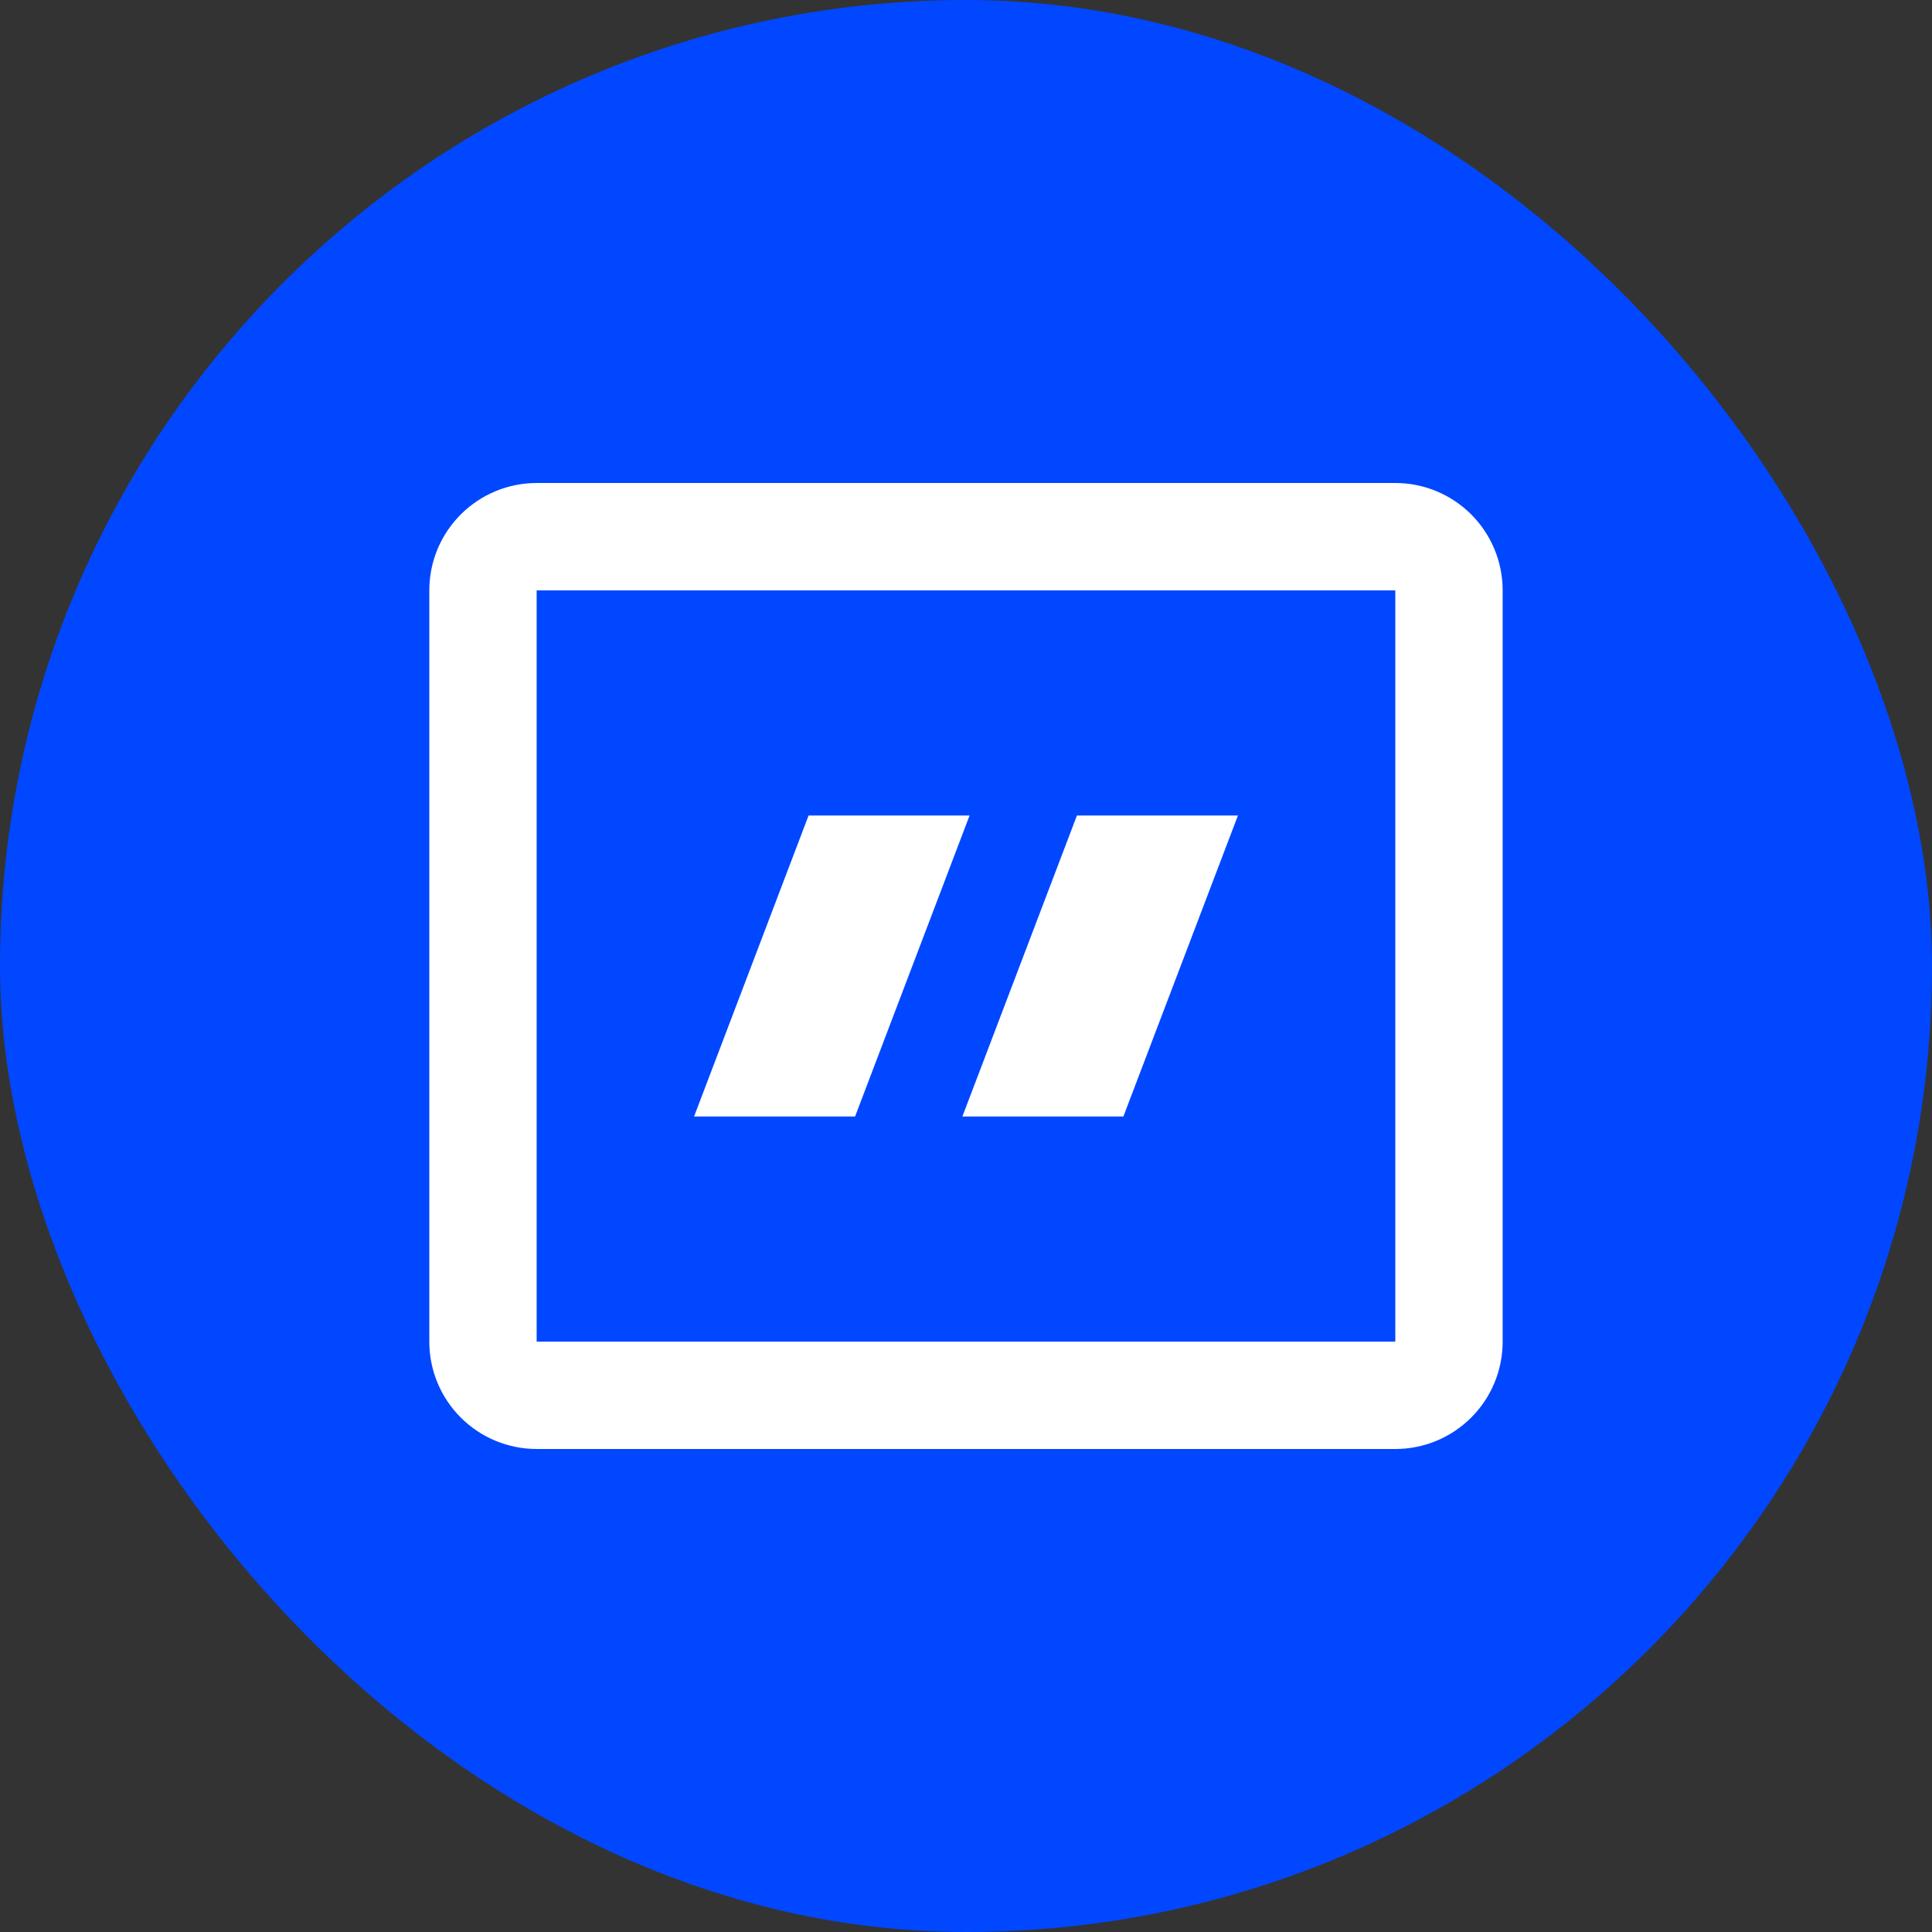
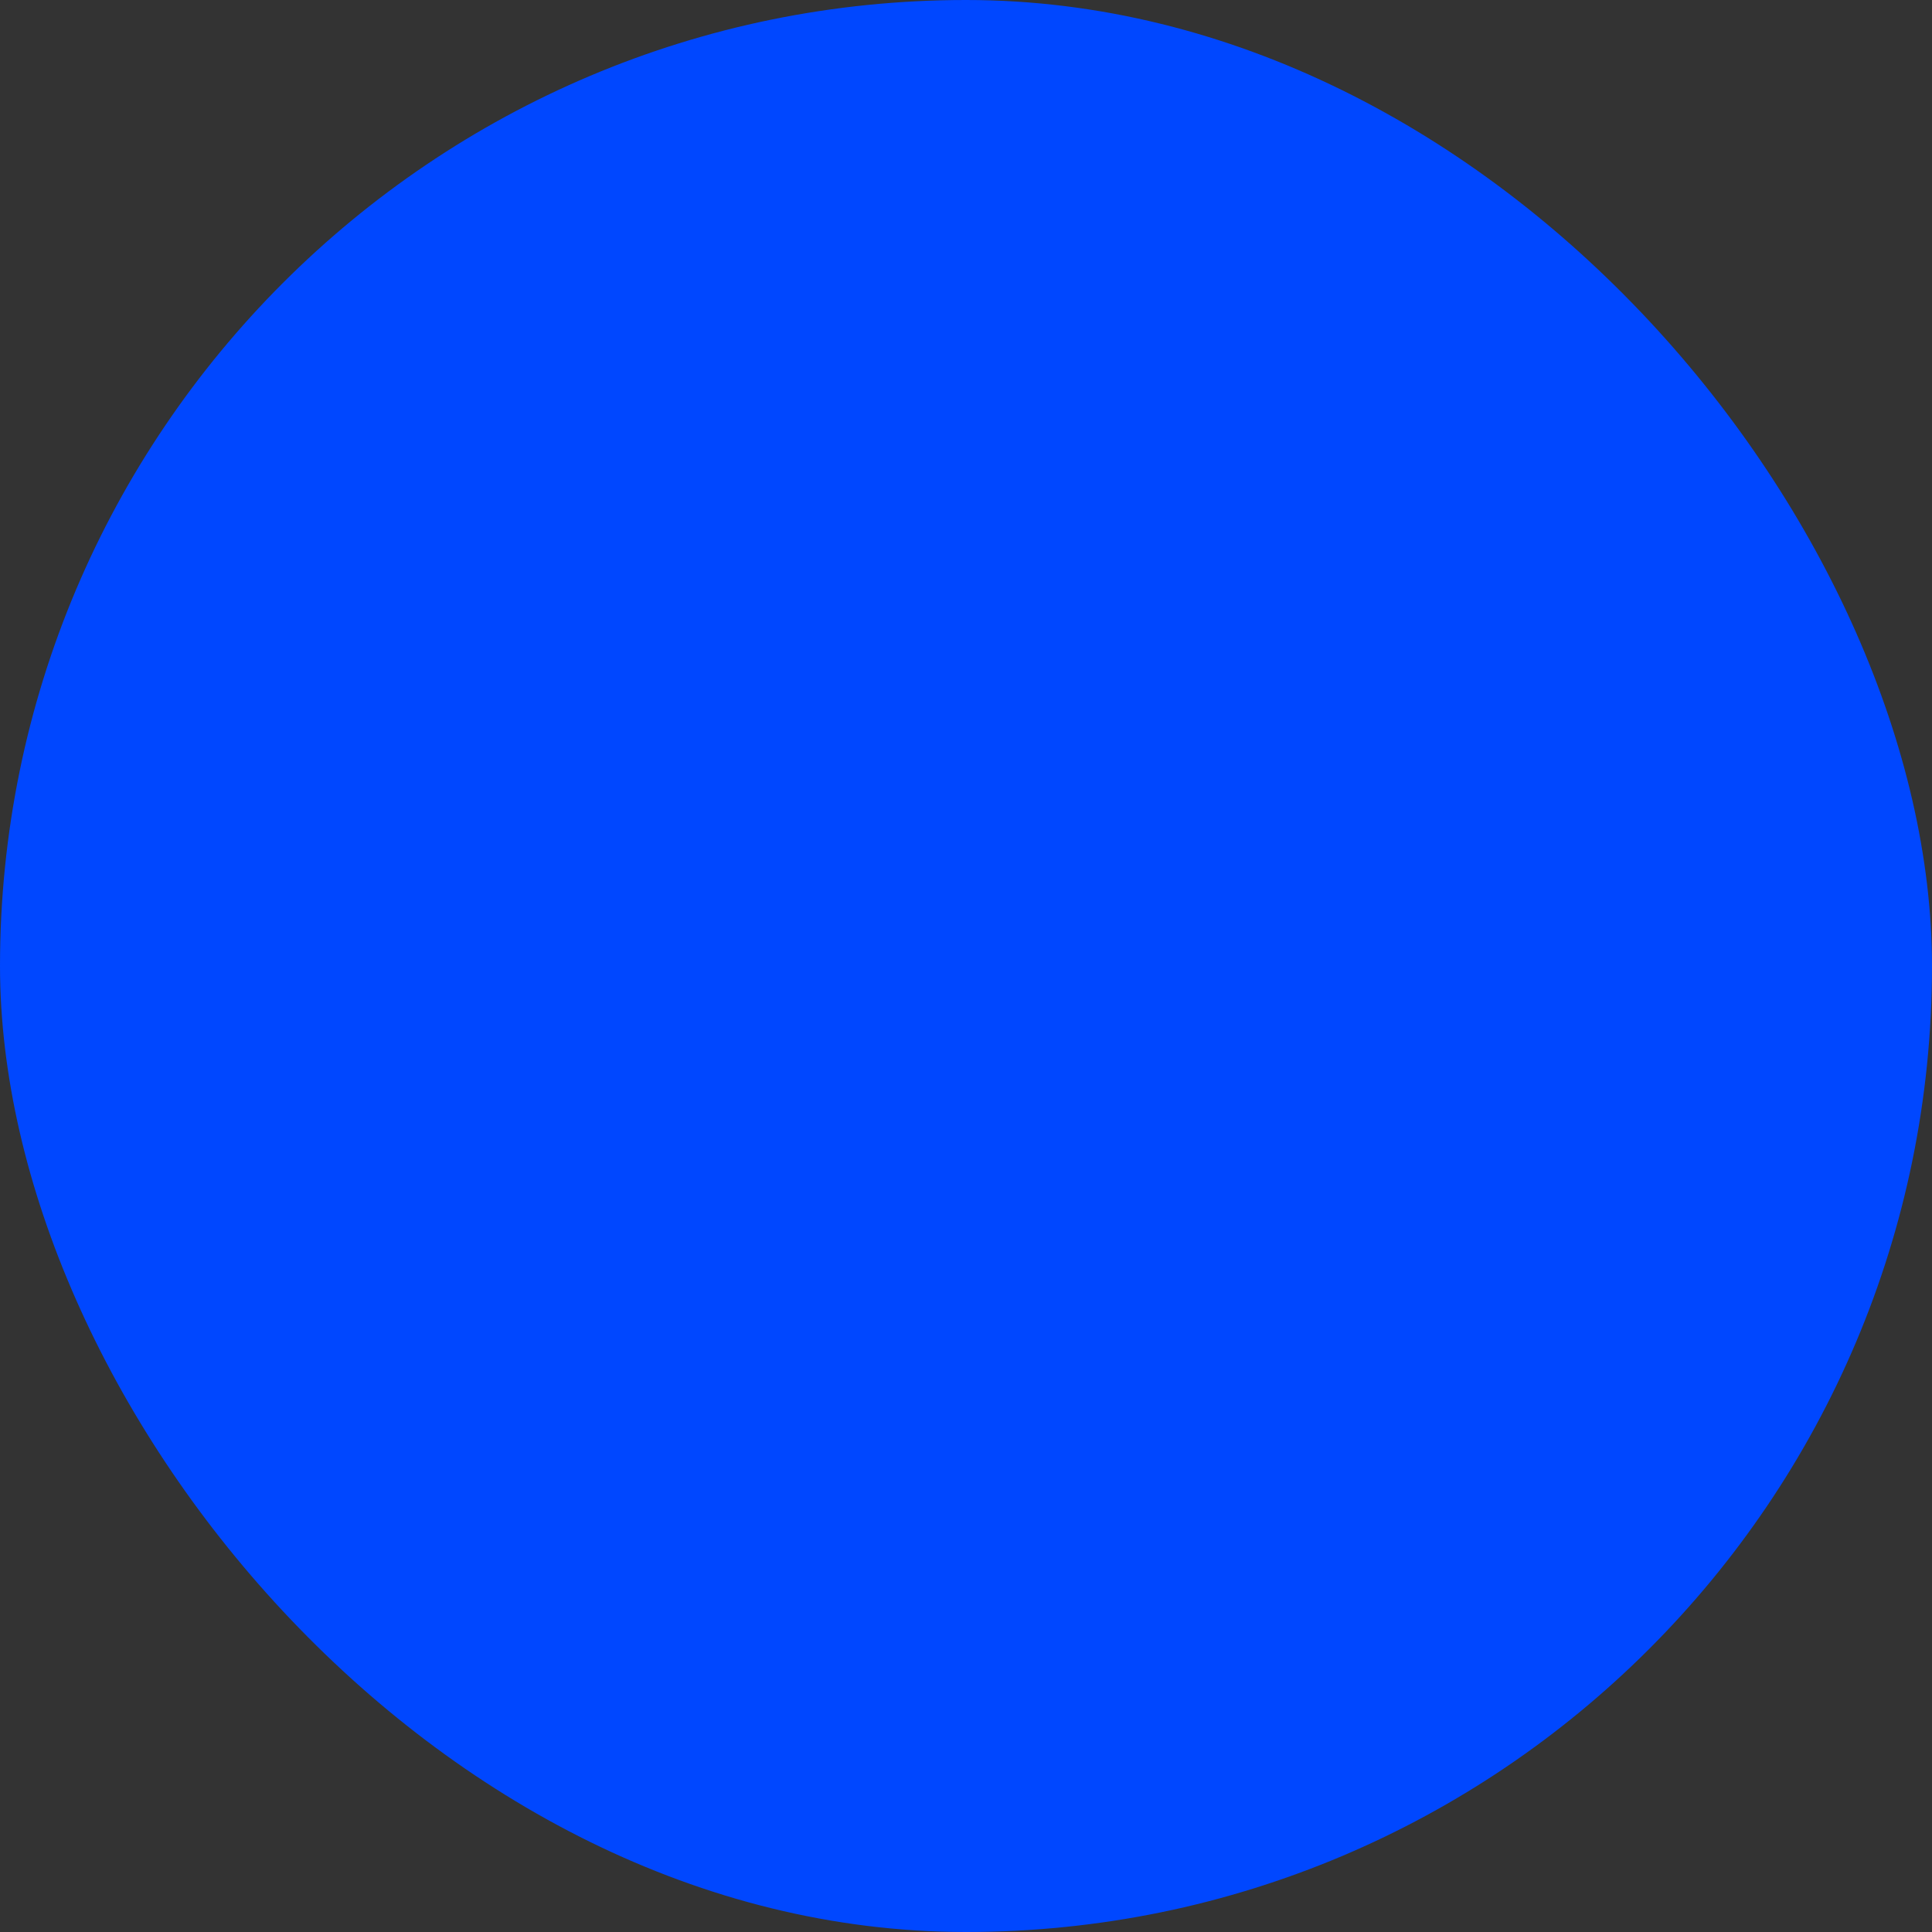
<svg xmlns="http://www.w3.org/2000/svg" width="48" height="48" viewBox="0 0 48 48" fill="none">
  <rect x="0" y="0" width="48" height="48" fill="#333333" stroke="none" />
  <rect width="48" height="48" rx="24" fill="#0047FF" />
-   <path fill-rule="evenodd" clip-rule="evenodd" d="M34.666 14.667H13.333V33.333H34.666V14.667ZM13.333 12C12.626 12 11.948 12.281 11.448 12.781C10.947 13.281 10.666 13.959 10.666 14.667V33.333C10.666 34.041 10.947 34.719 11.448 35.219C11.948 35.719 12.626 36 13.333 36H34.666C35.374 36 36.052 35.719 36.552 35.219C37.052 34.719 37.333 34.041 37.333 33.333V14.667C37.333 13.959 37.052 13.281 36.552 12.781C36.052 12.281 35.374 12 34.666 12H13.333Z" fill="white" />
-   <path d="M20.089 20.261H24.089L21.244 27.739H17.244L20.089 20.261ZM26.756 20.261H30.756L27.91 27.739H23.91L26.756 20.261Z" fill="white" />
</svg>